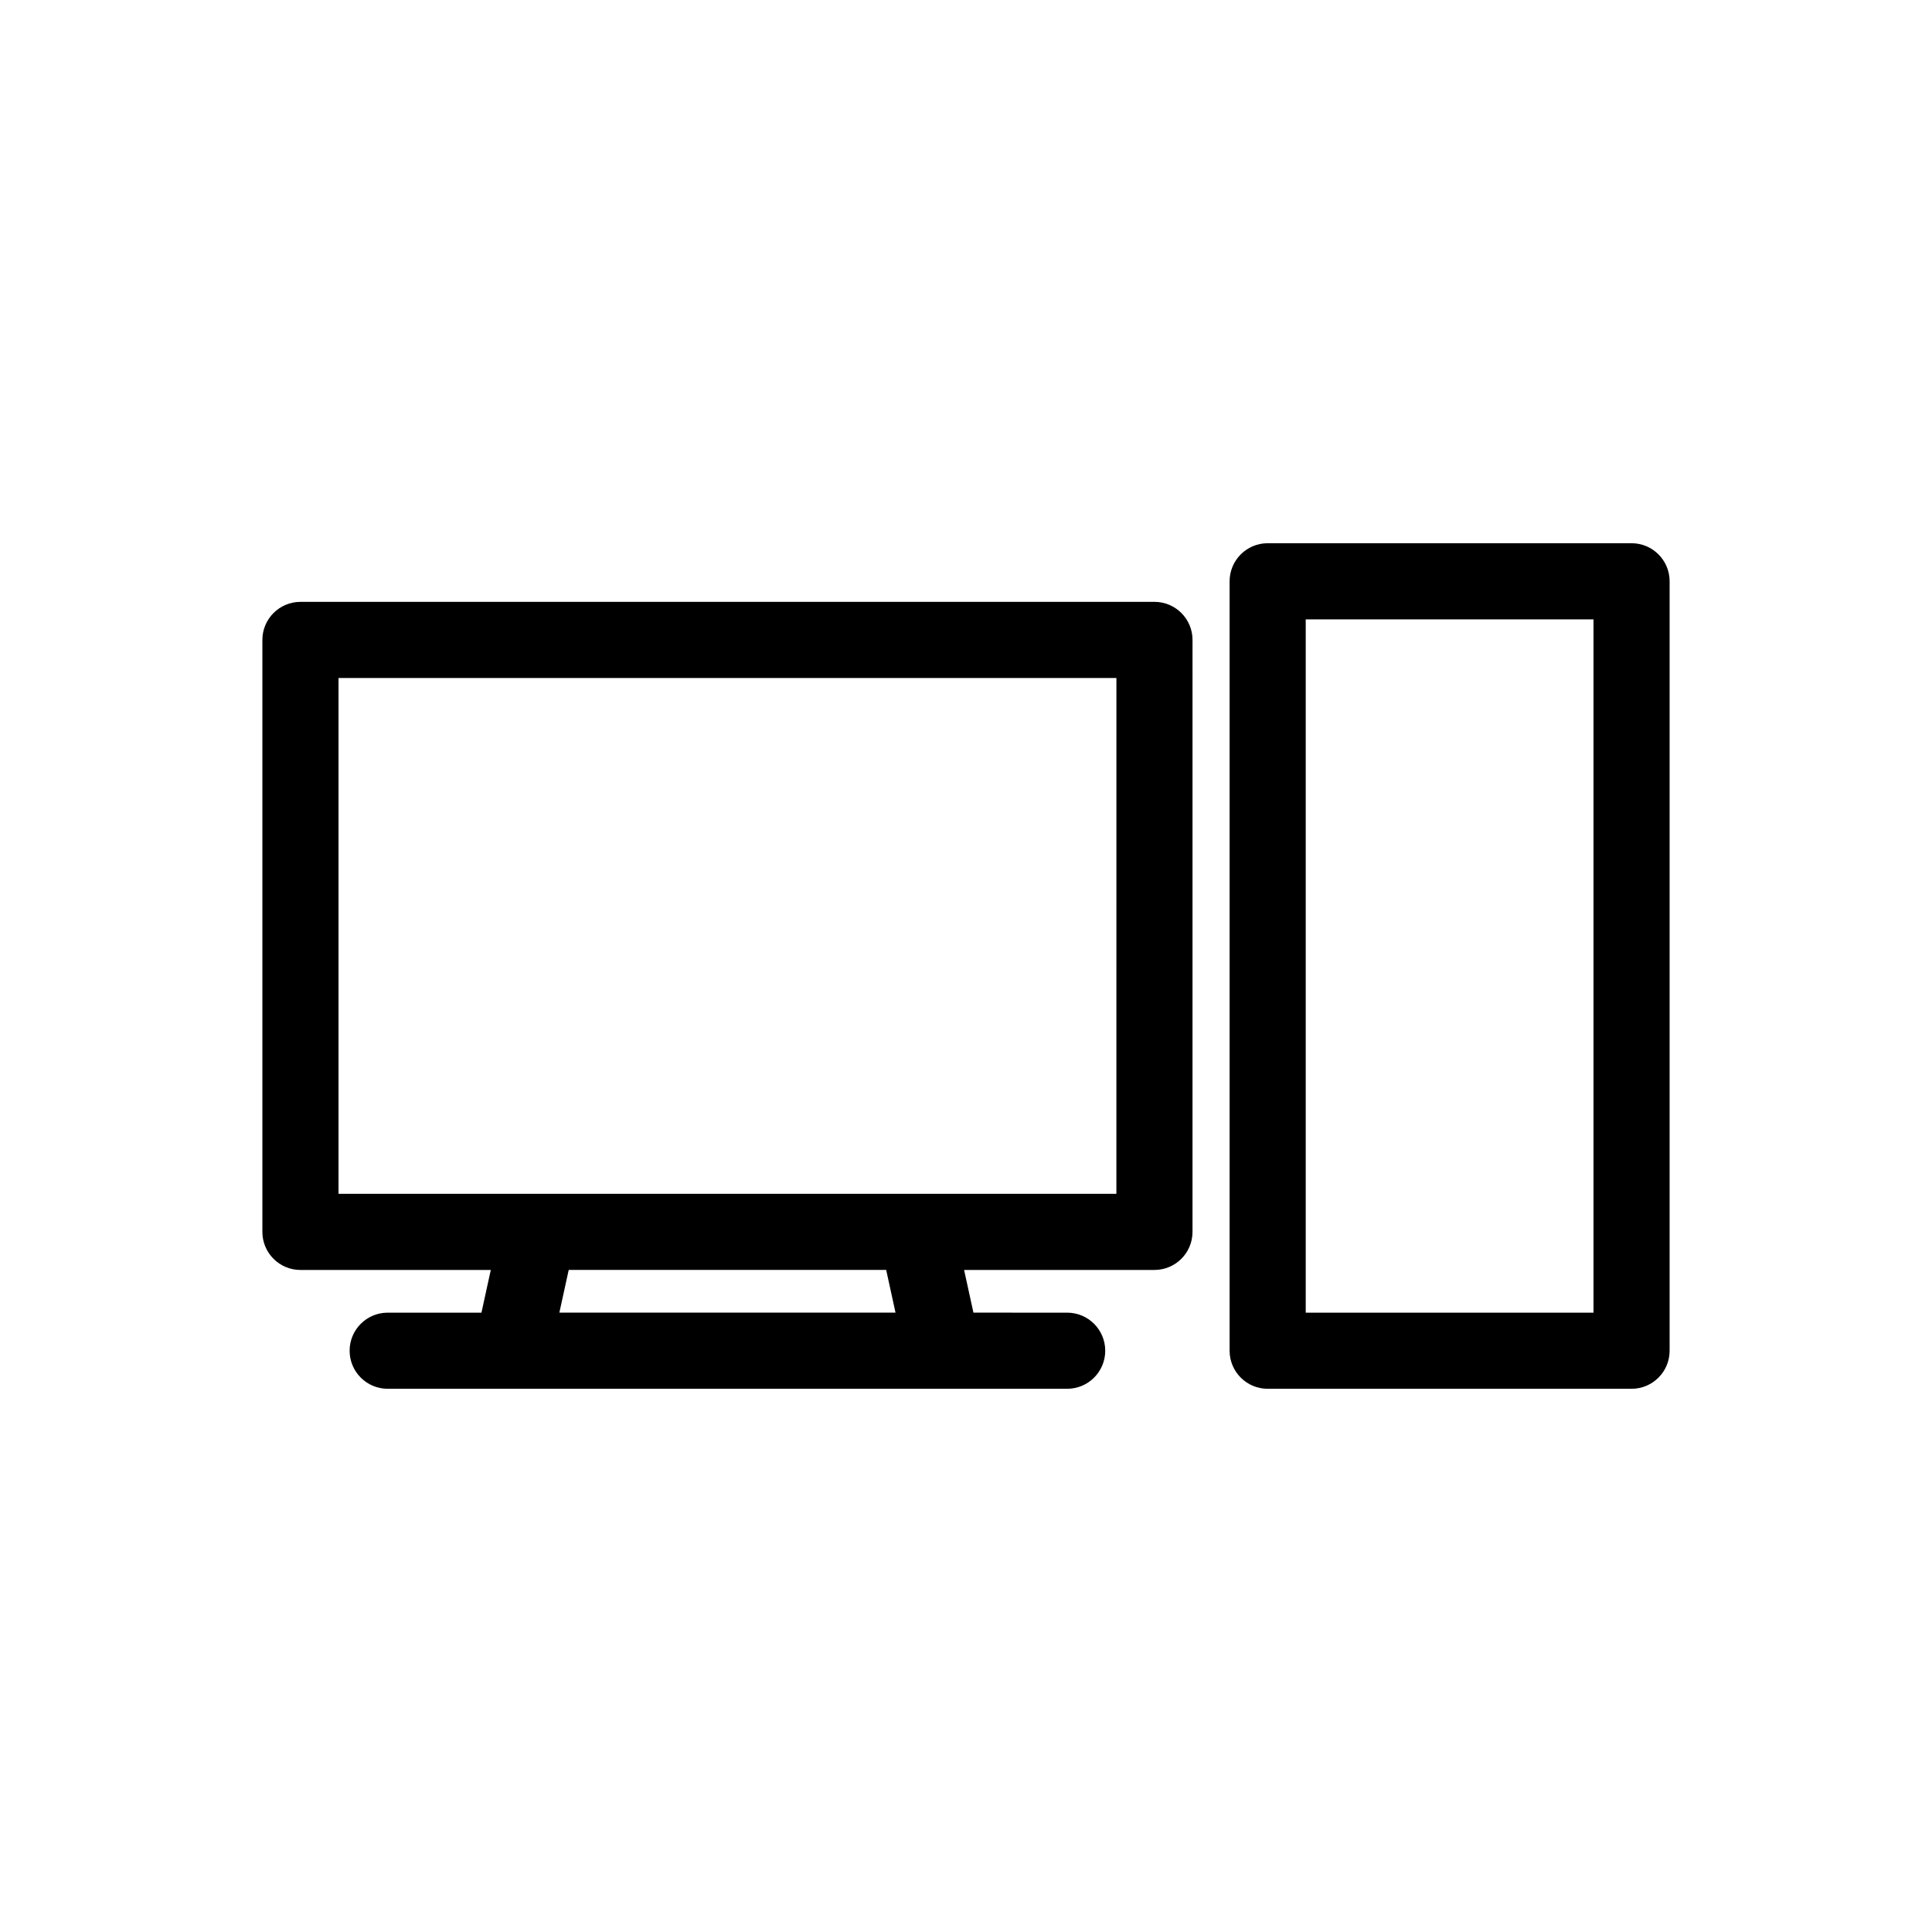
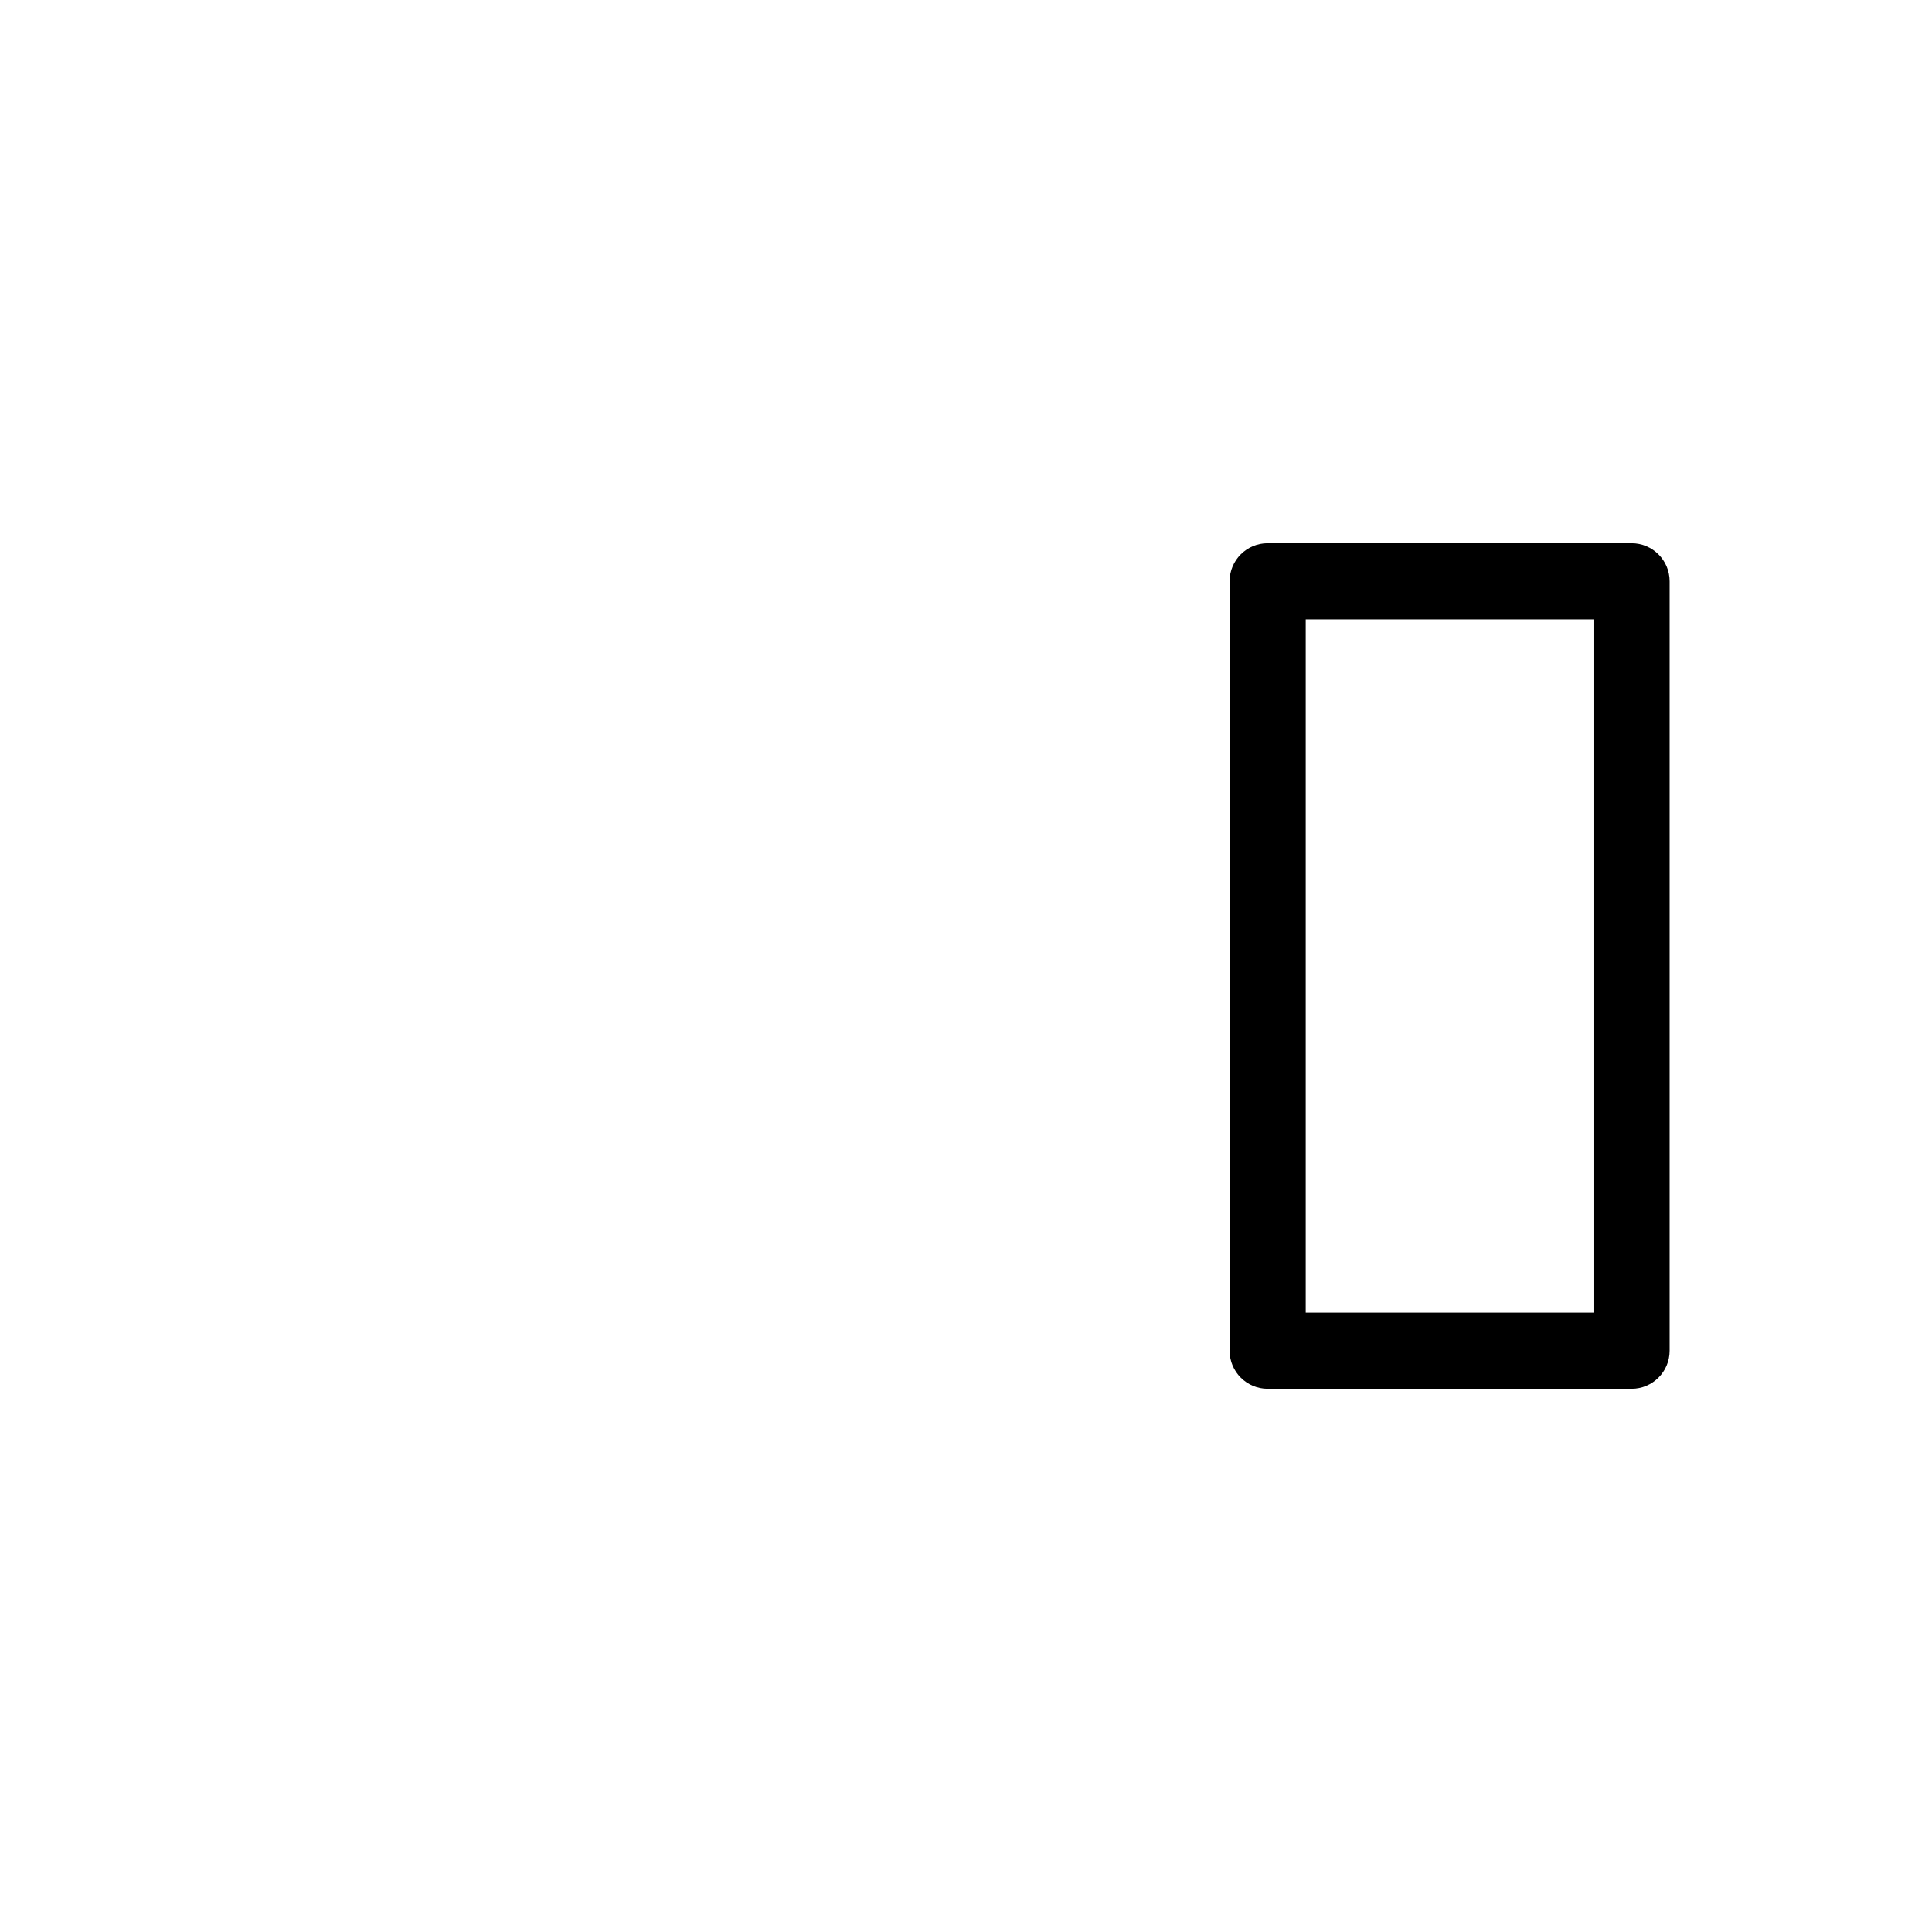
<svg xmlns="http://www.w3.org/2000/svg" fill="#000000" width="800px" height="800px" version="1.1" viewBox="144 144 512 512">
  <g>
    <path d="m576.38 287.96h-96.434c-5.57 0-10.086 4.516-10.086 10.086v203.91c0 5.57 4.516 10.086 10.086 10.086h96.434c5.57 0 10.086-4.516 10.086-10.086v-203.91c0-5.57-4.516-10.086-10.086-10.086zm-10.086 203.91h-76.262v-183.73h76.262z" />
-     <path d="m449.94 303.5h-226.32c-5.57 0-10.086 4.516-10.086 10.086v156.88c0 5.57 4.516 10.086 10.086 10.086h50.445l-2.477 11.316h-24.848c-5.57 0-10.086 4.516-10.086 10.086s4.516 10.086 10.086 10.086h32.938c0.012 0 0.023 0.004 0.035 0.004 0.016 0 0.031-0.004 0.043-0.004h114.04c0.016 0 0.031 0.004 0.043 0.004s0.023-0.004 0.035-0.004h32.938c5.57 0 10.086-4.516 10.086-10.086s-4.516-10.086-10.086-10.086l-24.84-0.004-2.477-11.316h50.445c5.57 0 10.086-4.516 10.086-10.086l0.004-156.88c0-5.57-4.516-10.086-10.086-10.086zm-68.621 188.36h-89.082l2.477-11.316h84.133zm58.535-31.488h-52.965-0.082-100.07-0.035-52.992v-136.7h206.15z" />
  </g>
</svg>